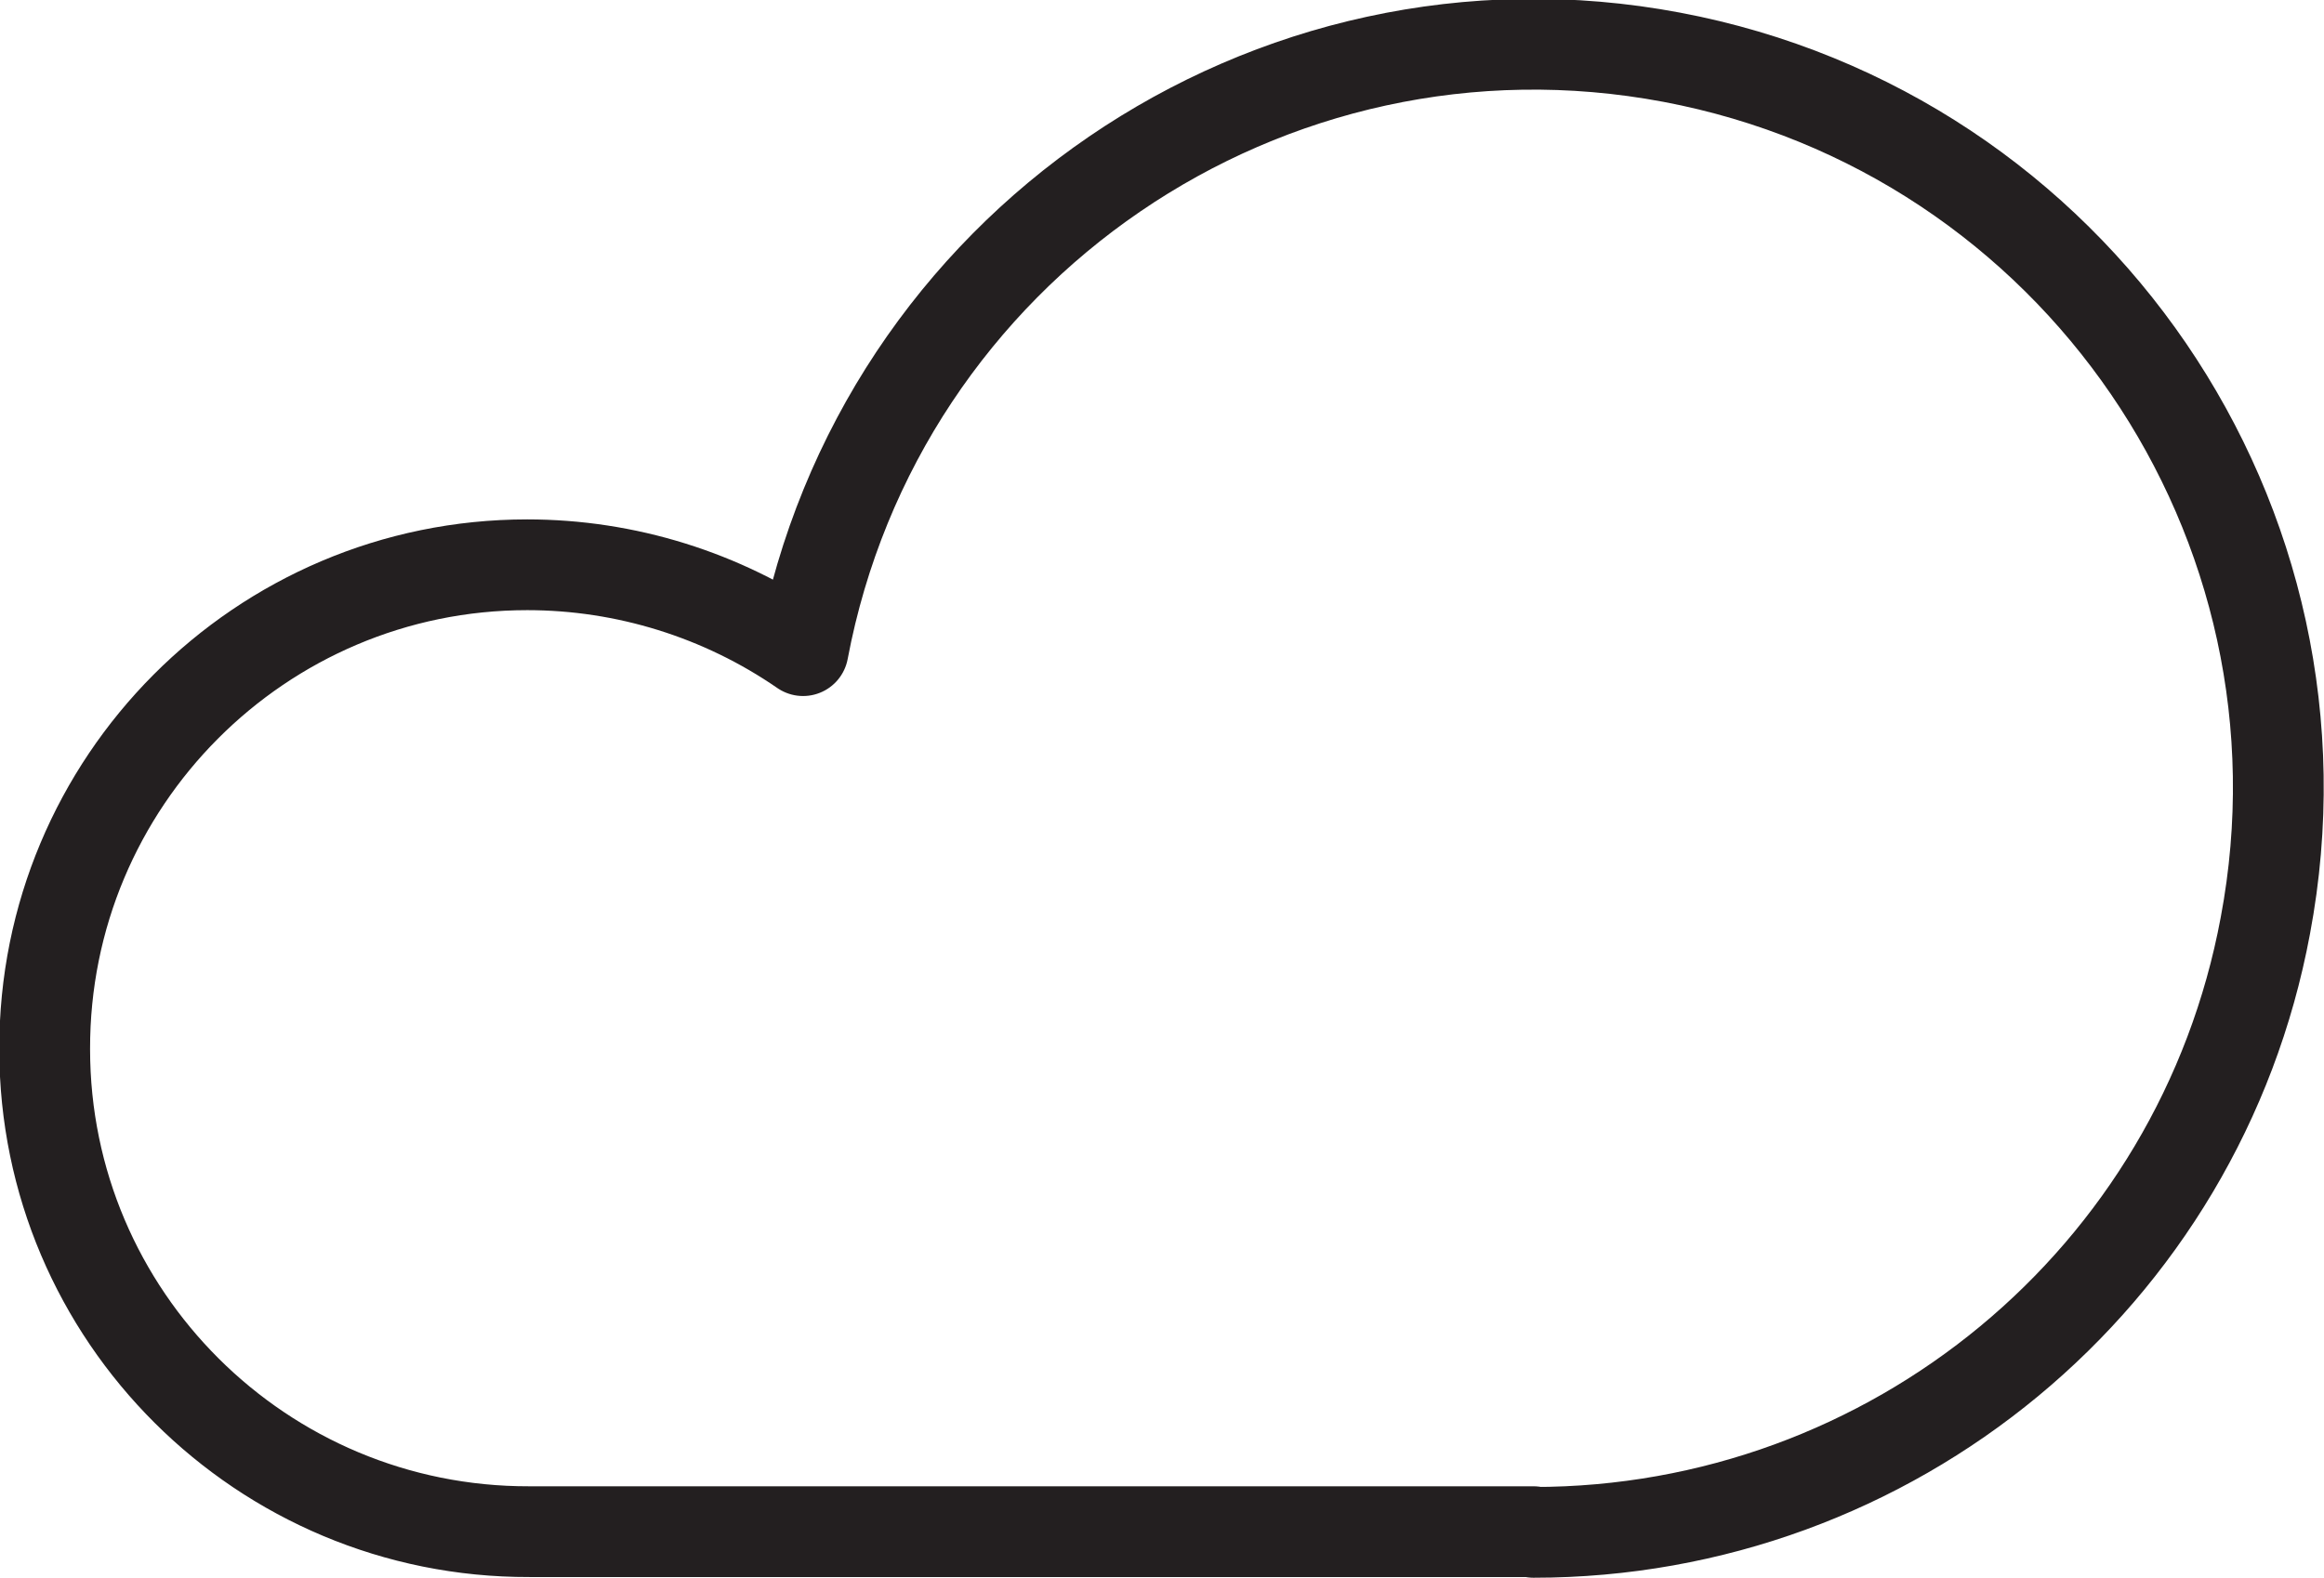
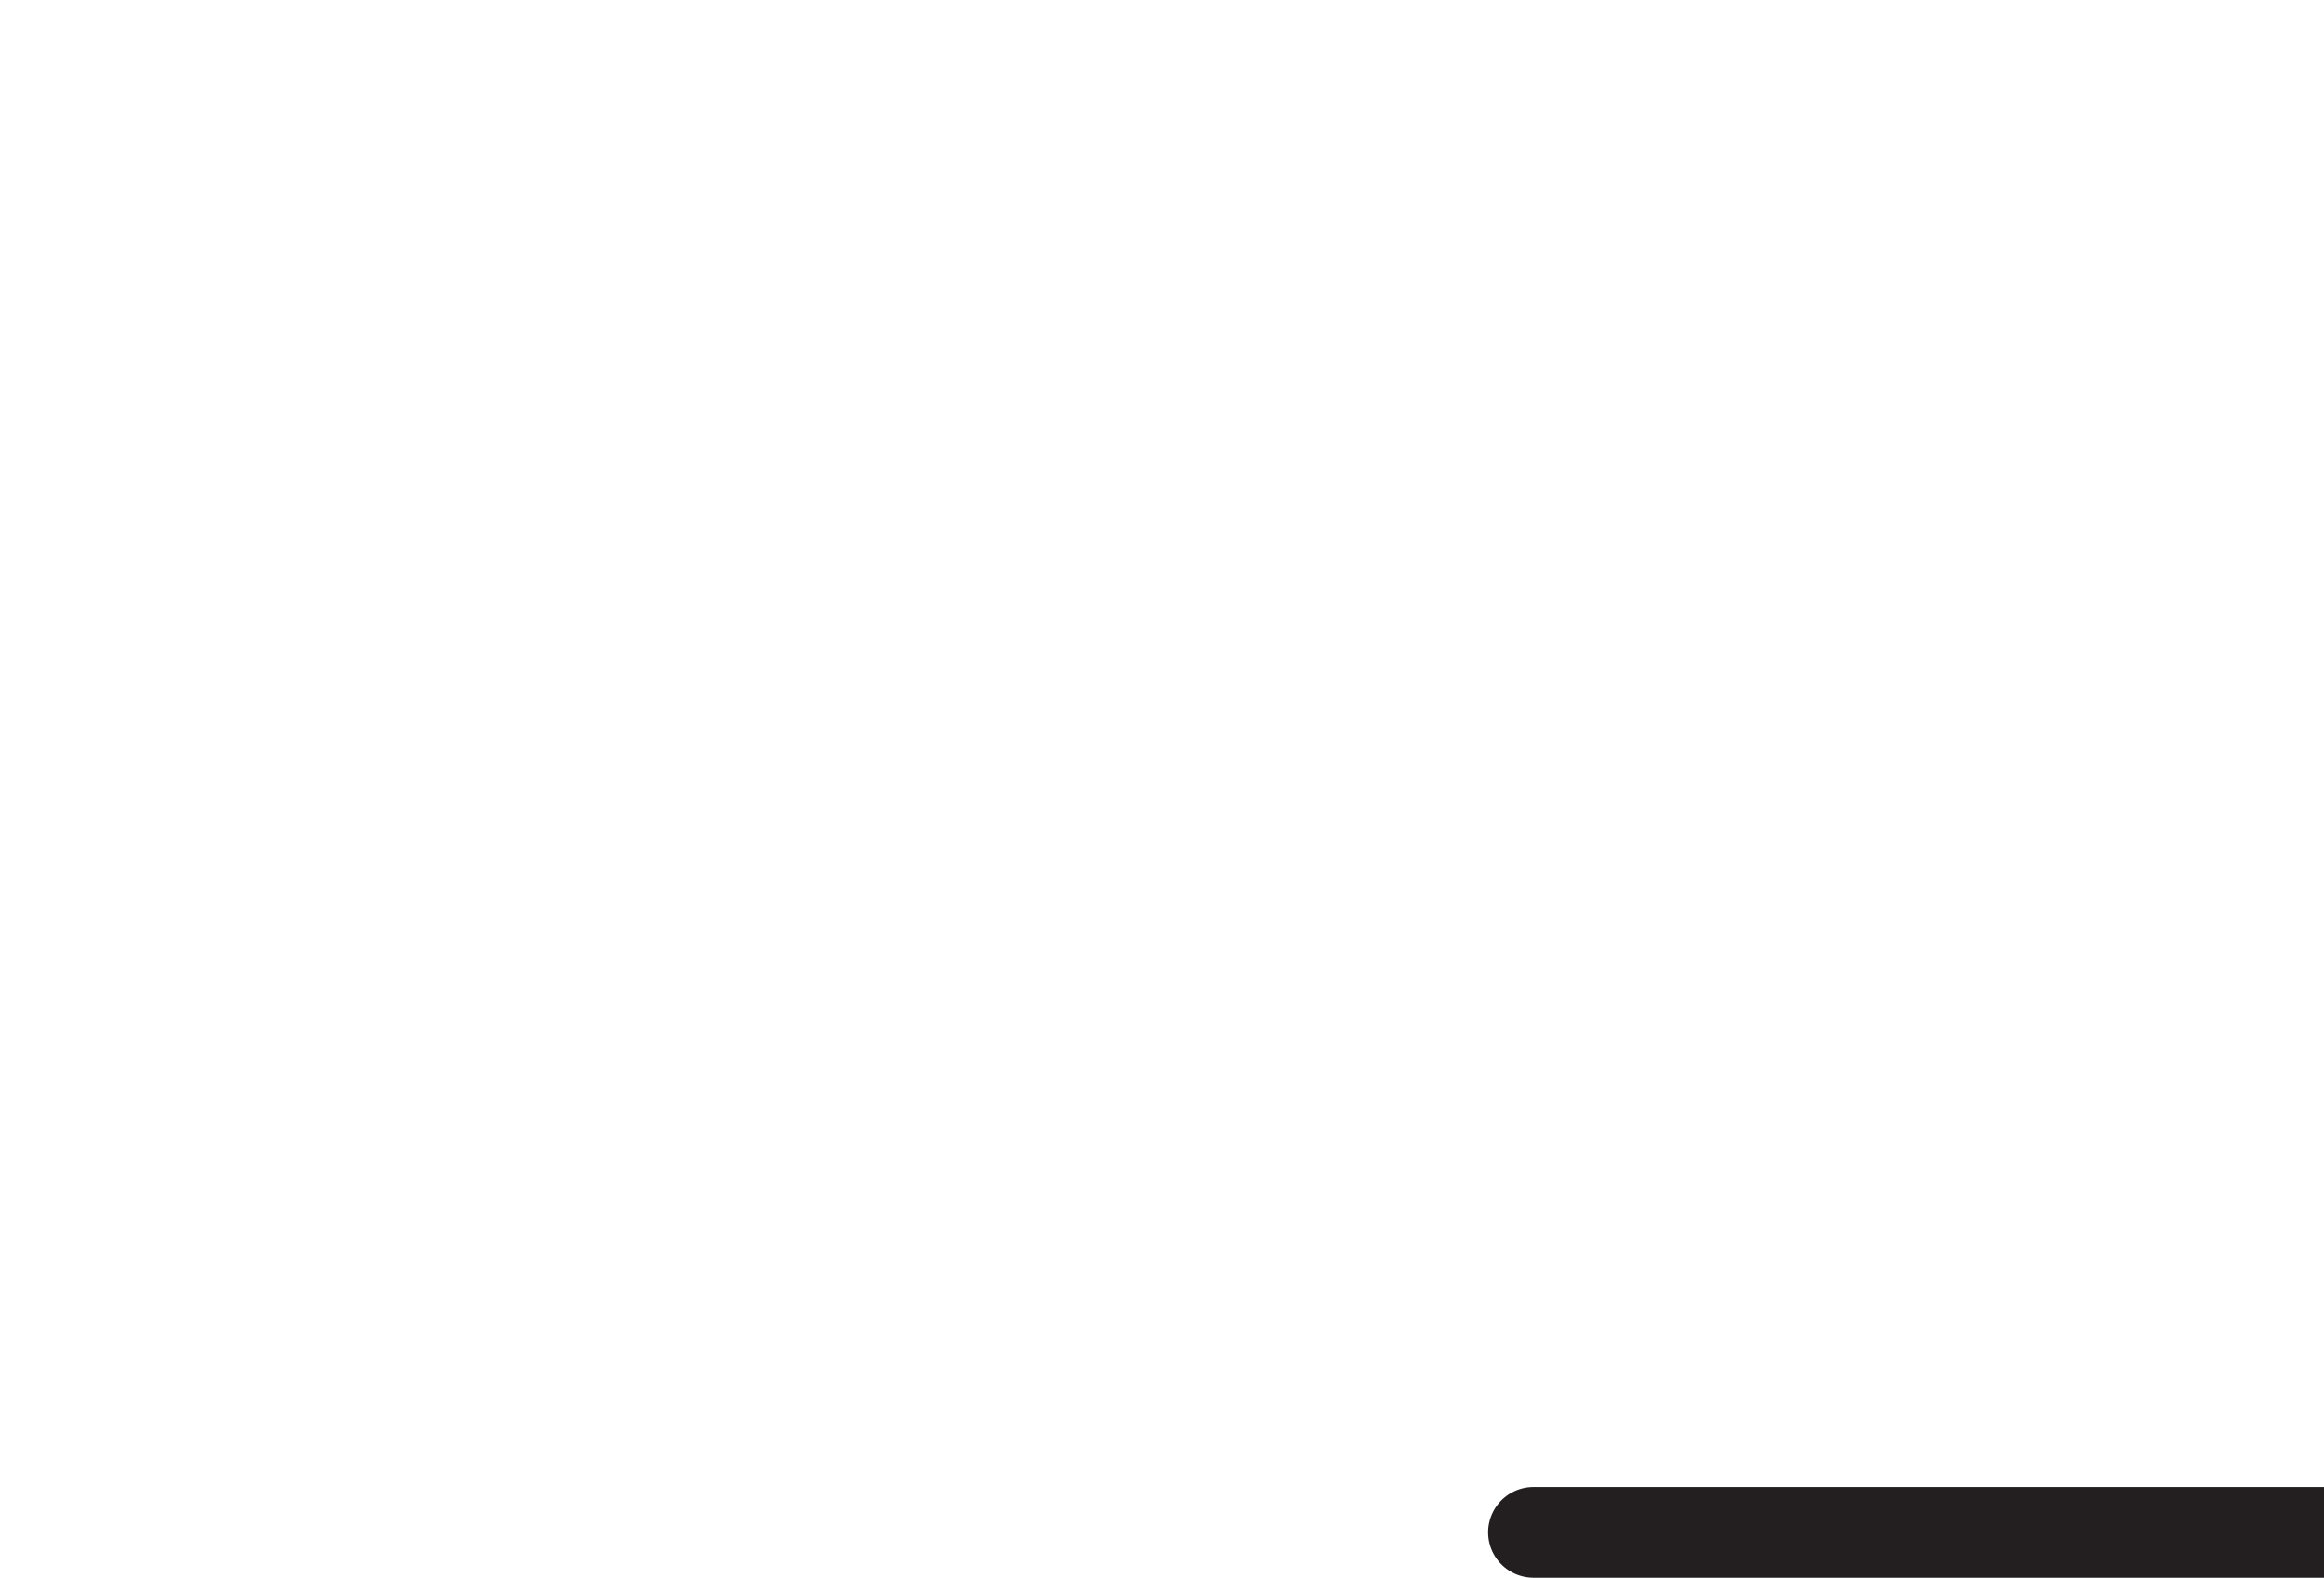
<svg xmlns="http://www.w3.org/2000/svg" id="Layer_2" data-name="Layer 2" viewBox="0 0 33.28 22.6">
  <defs>
    <style>
      .cls-1 {
        fill: none;
        stroke: #231f20;
        stroke-linecap: round;
        stroke-linejoin: round;
        stroke-width: 1.3px;
      }
    </style>
  </defs>
  <g id="Text">
-     <path class="cls-1" d="M21.96,21.95c5.13,0,9.54-3.64,10.48-8.69,1.09-5.78-2.72-11.35-8.5-12.44-5.78-1.09-11.35,2.72-12.44,8.5-1.16-.8-2.54-1.23-3.95-1.23-3.82,0-6.92,3.11-6.91,6.94,0,3.82,3.11,6.92,6.94,6.91h14.38Z" />
+     <path class="cls-1" d="M21.96,21.95h14.38Z" />
  </g>
</svg>